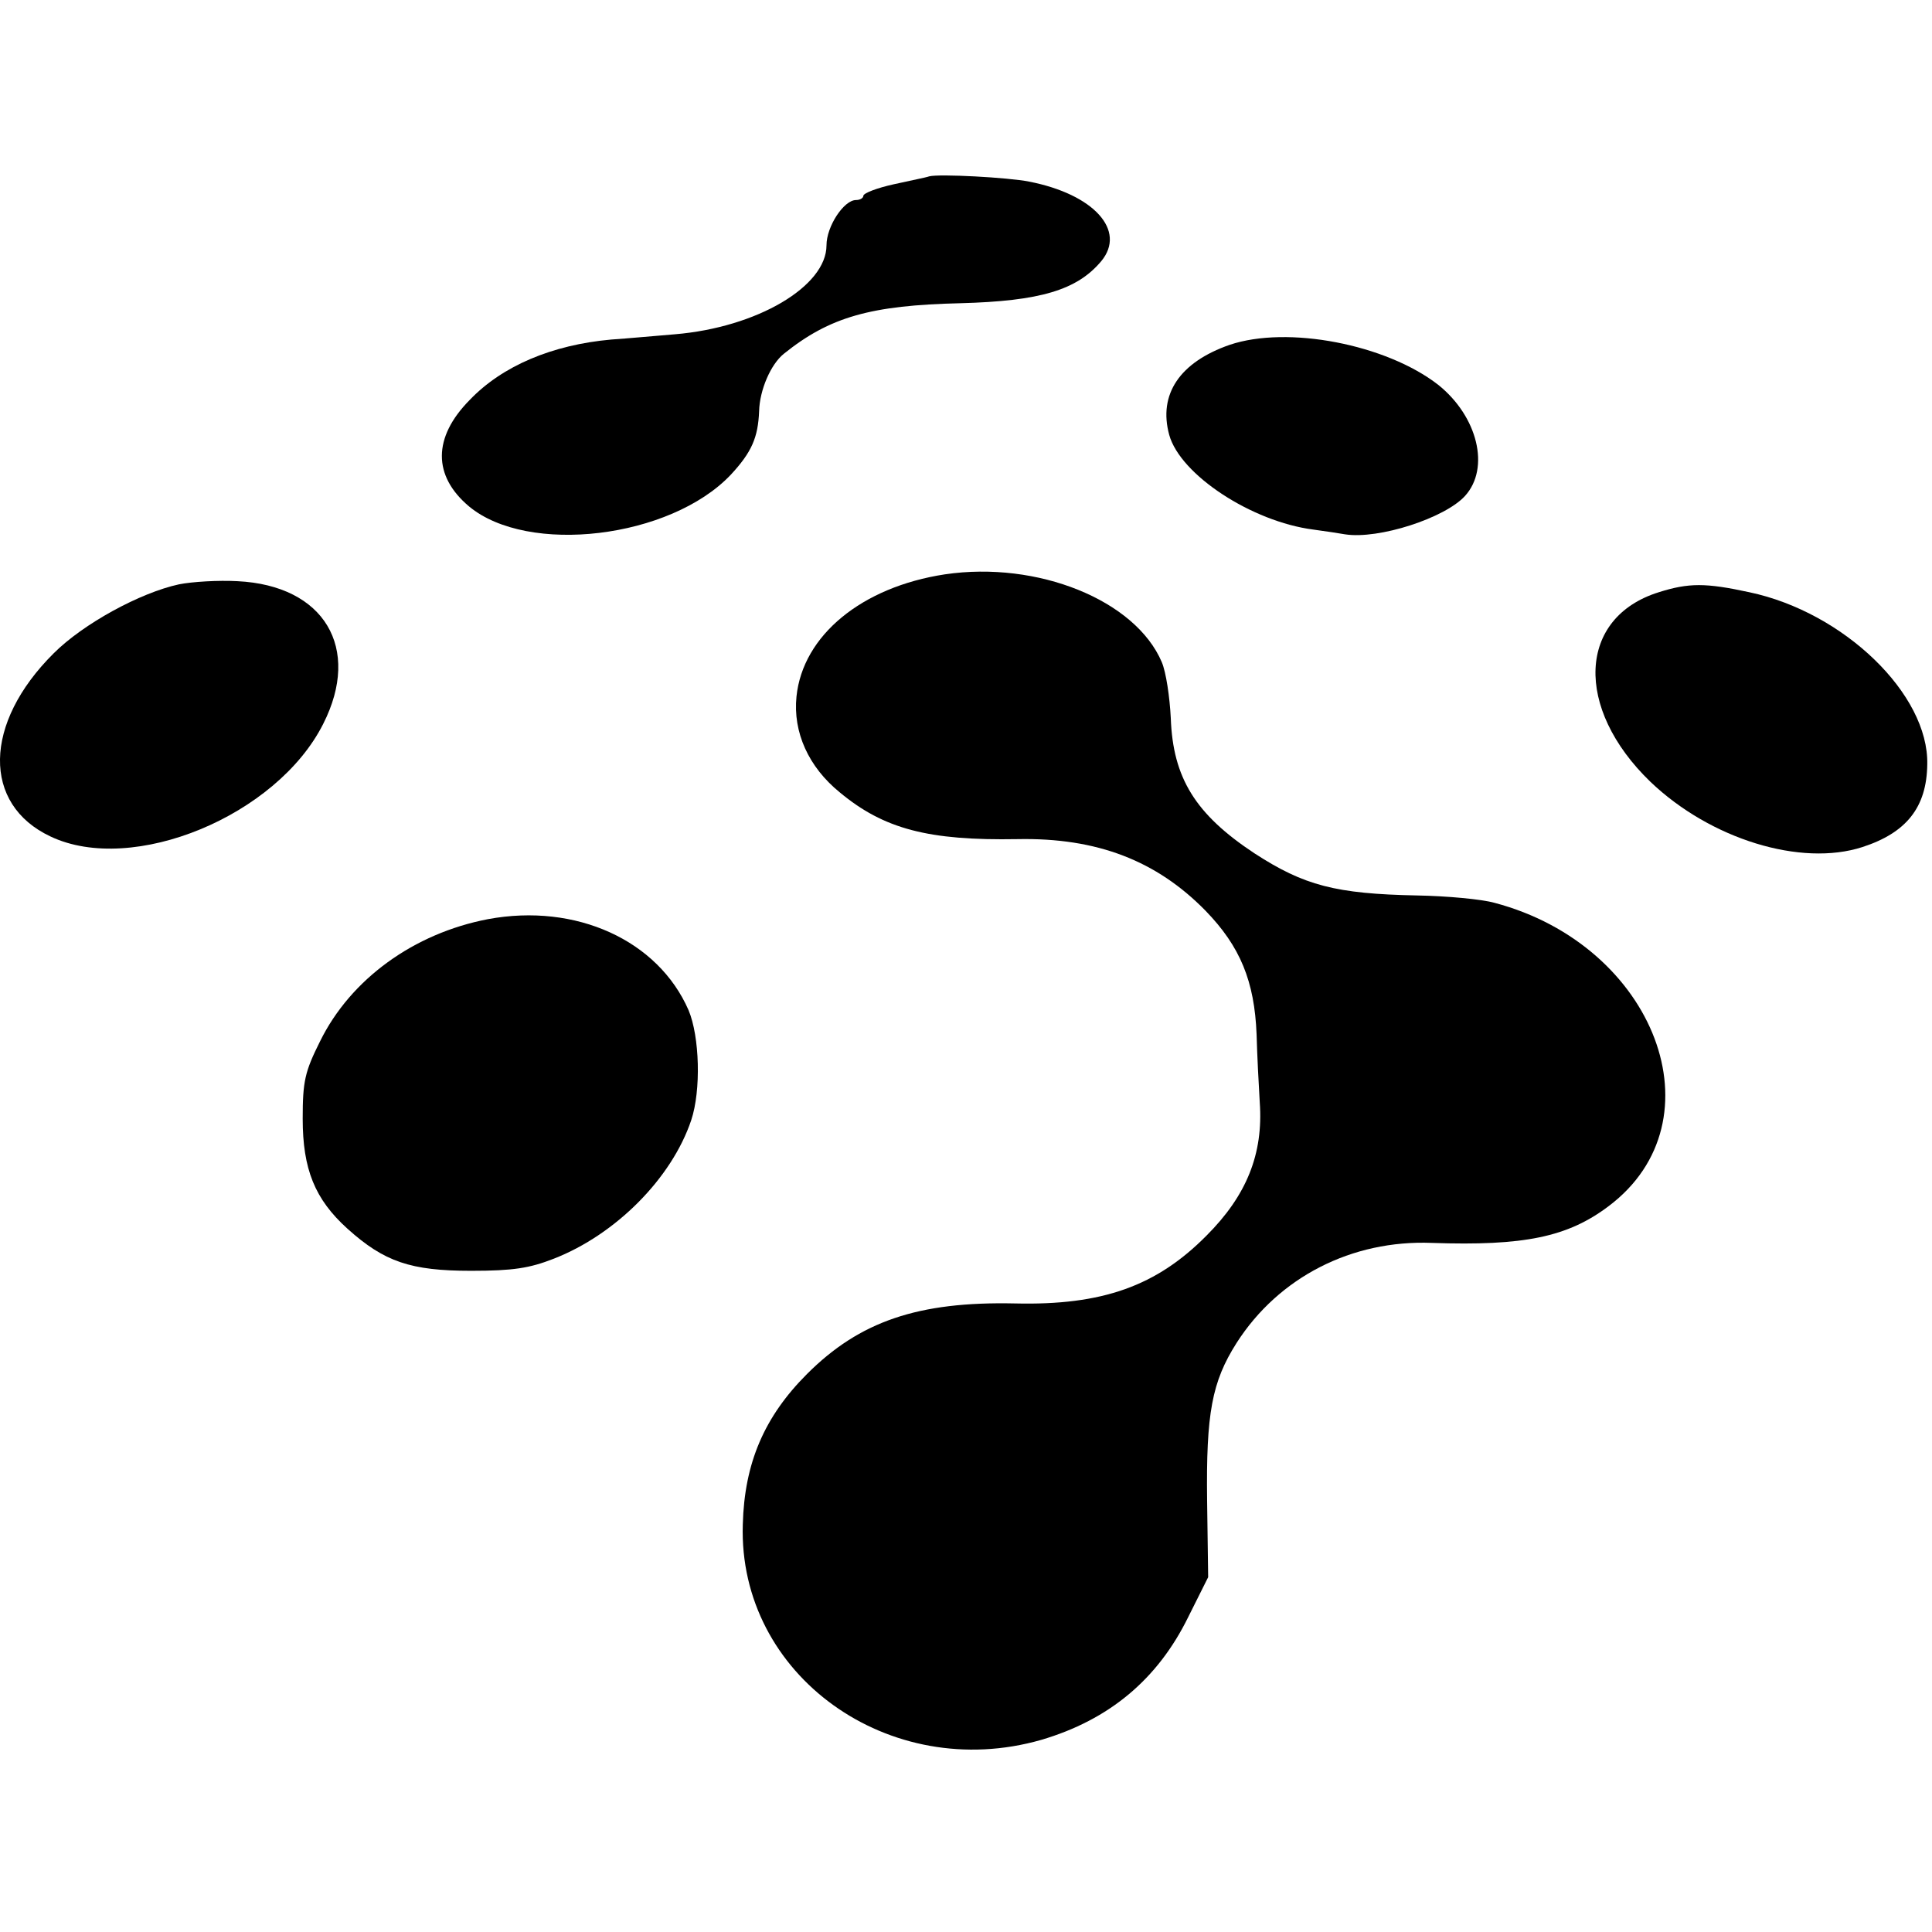
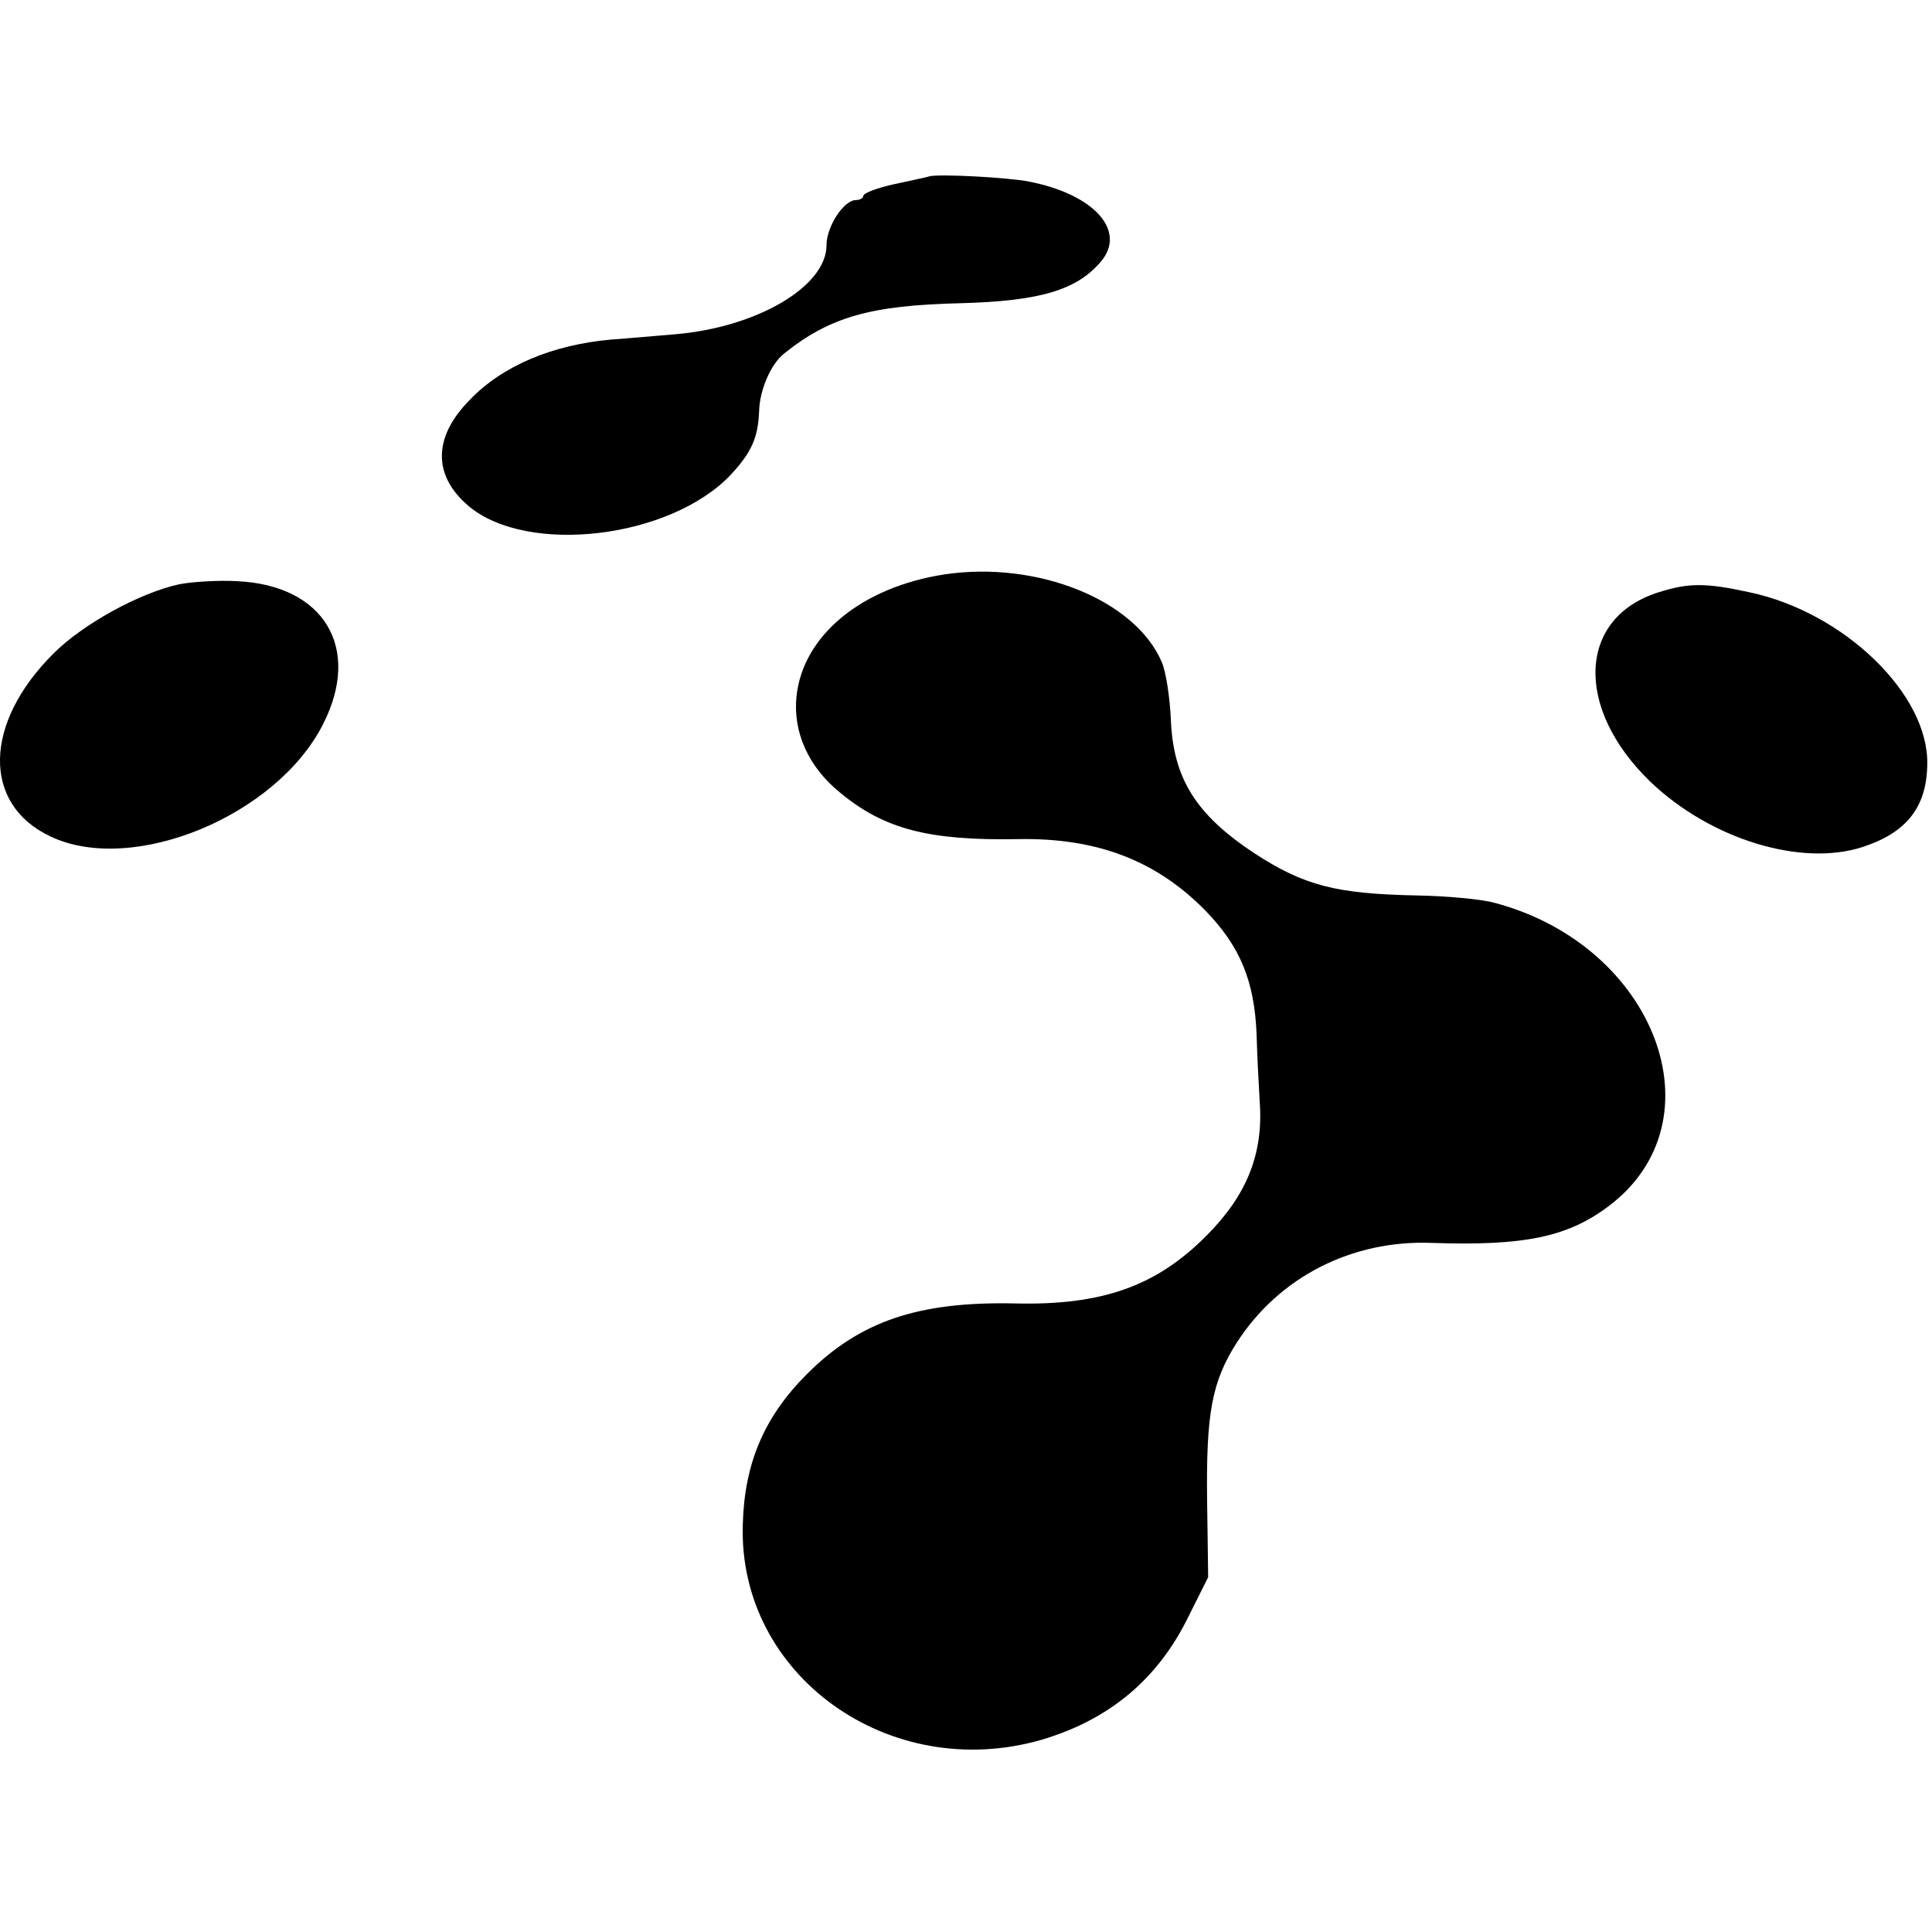
<svg xmlns="http://www.w3.org/2000/svg" version="1.0" width="367pt" height="367pt" viewBox="0 0 367 367" preserveAspectRatio="xMidYMid meet">
  <g transform="translate(0,367) scale(0.1,-0.1)" fill="#000000" stroke="none">
    <path d="M1765 3335 c-5 -2 -36 -8 -67 -15 -32 -7 -58 -17 -58 -22 0 -4 -6 -8 -14 -8 -23 0 -56 -50 -56 -86 0 -78 -132 -156 -288 -169 -37 -3 -91 -8 -121 -10 -112 -10 -207 -50 -269 -115 -70 -71 -70 -144 -1 -202 112 -93 382 -61 497 60 40 43 52 71 54 121 1 40 22 89 47 109 87 70 165 92 335 96 152 4 222 25 268 80 48 58 -14 127 -137 151 -40 8 -171 15 -190 10z" />
-     <path d="M2336 3015 c-95 -33 -136 -94 -115 -171 21 -76 157 -165 274 -180 22 -3 49 -7 60 -9 64 -10 190 31 228 73 48 53 24 151 -51 211 -99 77 -286 113 -396 76z" />
    <path d="M1795 2579 c-158 -24 -270 -116 -282 -232 -7 -68 23 -134 82 -182 84 -70 169 -92 338 -89 151 3 264 -41 357 -136 66 -68 93 -134 97 -235 1 -38 4 -96 6 -129 7 -98 -25 -177 -101 -253 -95 -96 -198 -133 -364 -129 -184 4 -295 -34 -395 -134 -81 -81 -119 -169 -122 -286 -9 -286 278 -492 567 -409 129 38 221 115 279 233 l38 76 -2 146 c-2 165 9 225 56 299 80 125 219 196 371 190 175 -6 258 11 336 70 215 162 89 495 -217 576 -25 7 -91 13 -147 14 -155 3 -215 19 -309 80 -112 74 -155 143 -159 257 -2 40 -9 87 -17 106 -50 118 -236 193 -412 167z" />
    <path d="M340 2560 c-74 -16 -182 -75 -238 -131 -134 -133 -136 -287 -6 -348 156 -74 430 39 518 214 73 144 2 263 -163 271 -36 2 -86 -1 -111 -6z" />
    <path d="M3151 2545 c-154 -48 -161 -220 -16 -360 114 -109 286 -162 403 -124 83 27 122 75 123 157 3 133 -158 289 -338 327 -83 18 -115 18 -172 0z" />
-     <path d="M927 1924 c-141 -27 -261 -114 -319 -232 -29 -58 -33 -76 -33 -147 0 -96 23 -153 85 -209 70 -63 120 -80 235 -80 80 0 111 5 157 23 118 46 224 153 261 263 19 57 16 159 -5 209 -58 133 -214 204 -381 173z" />
  </g>
</svg>